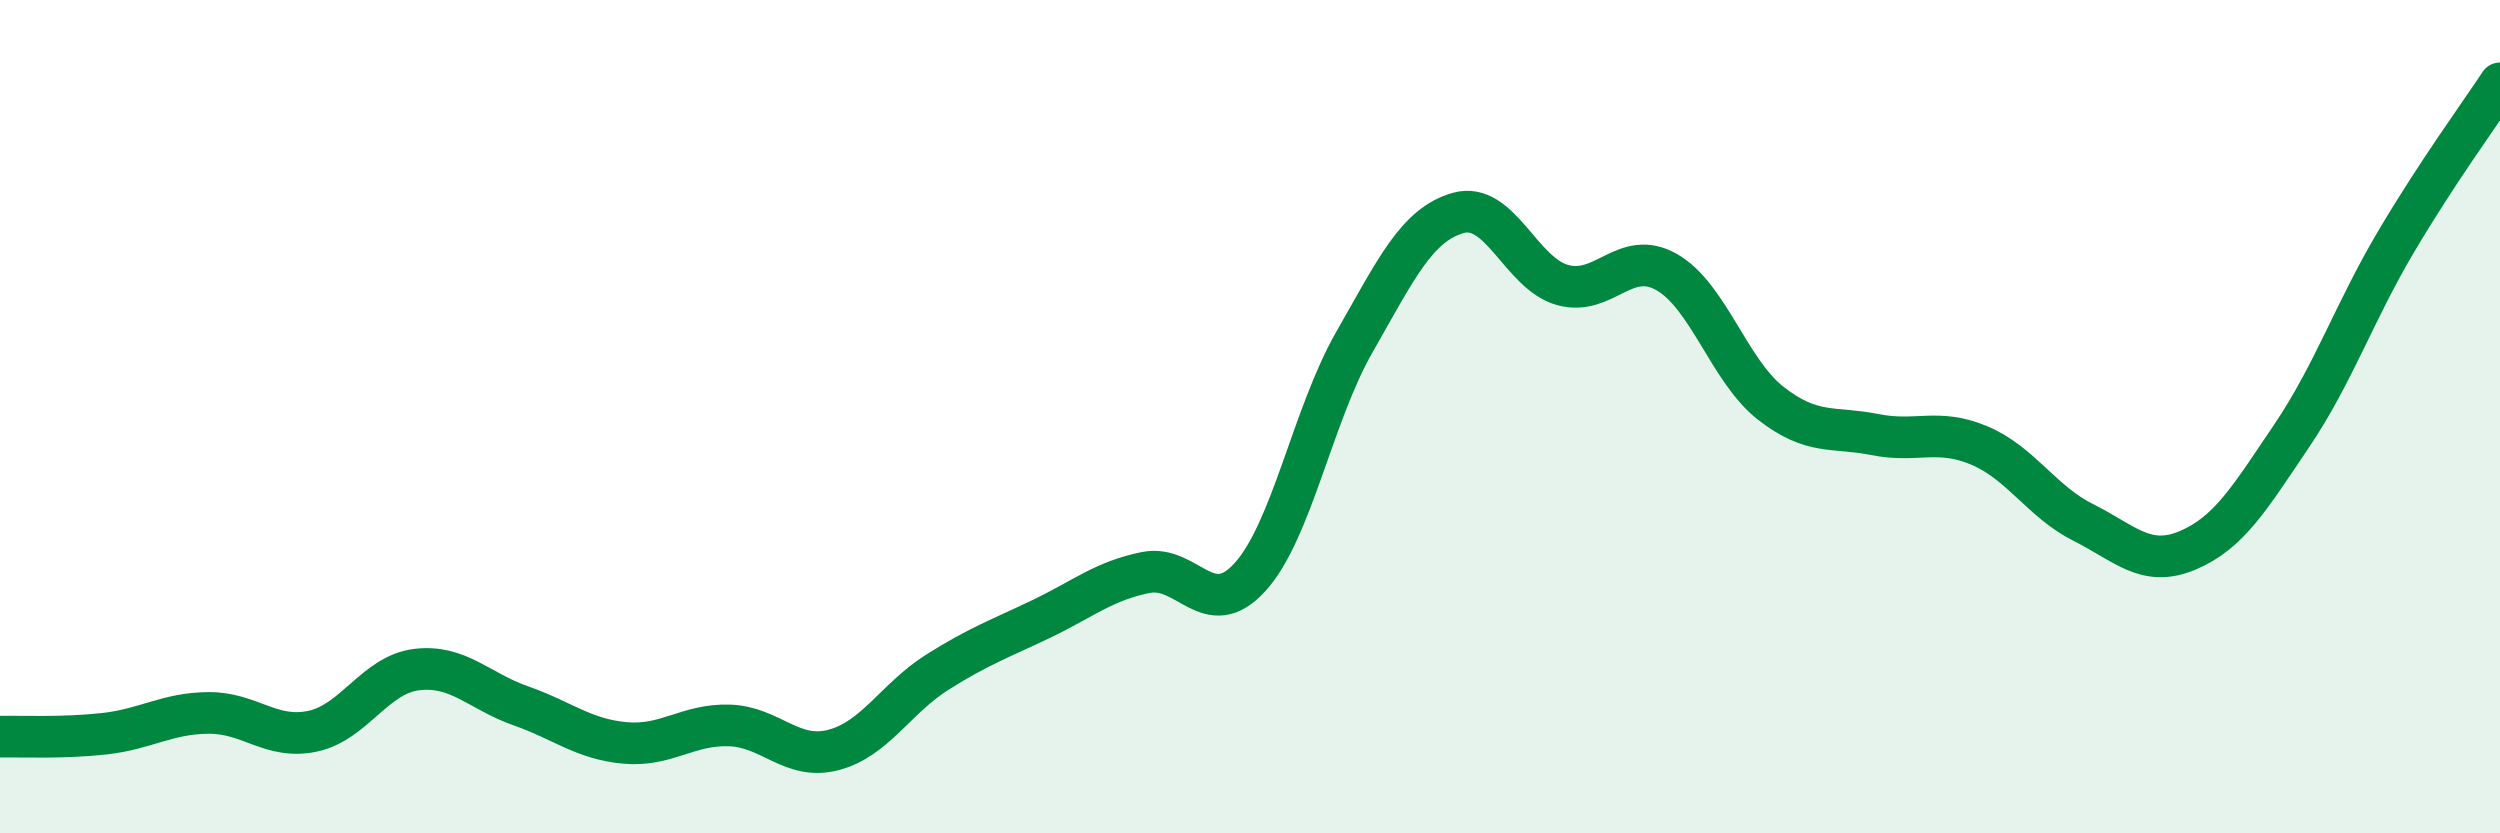
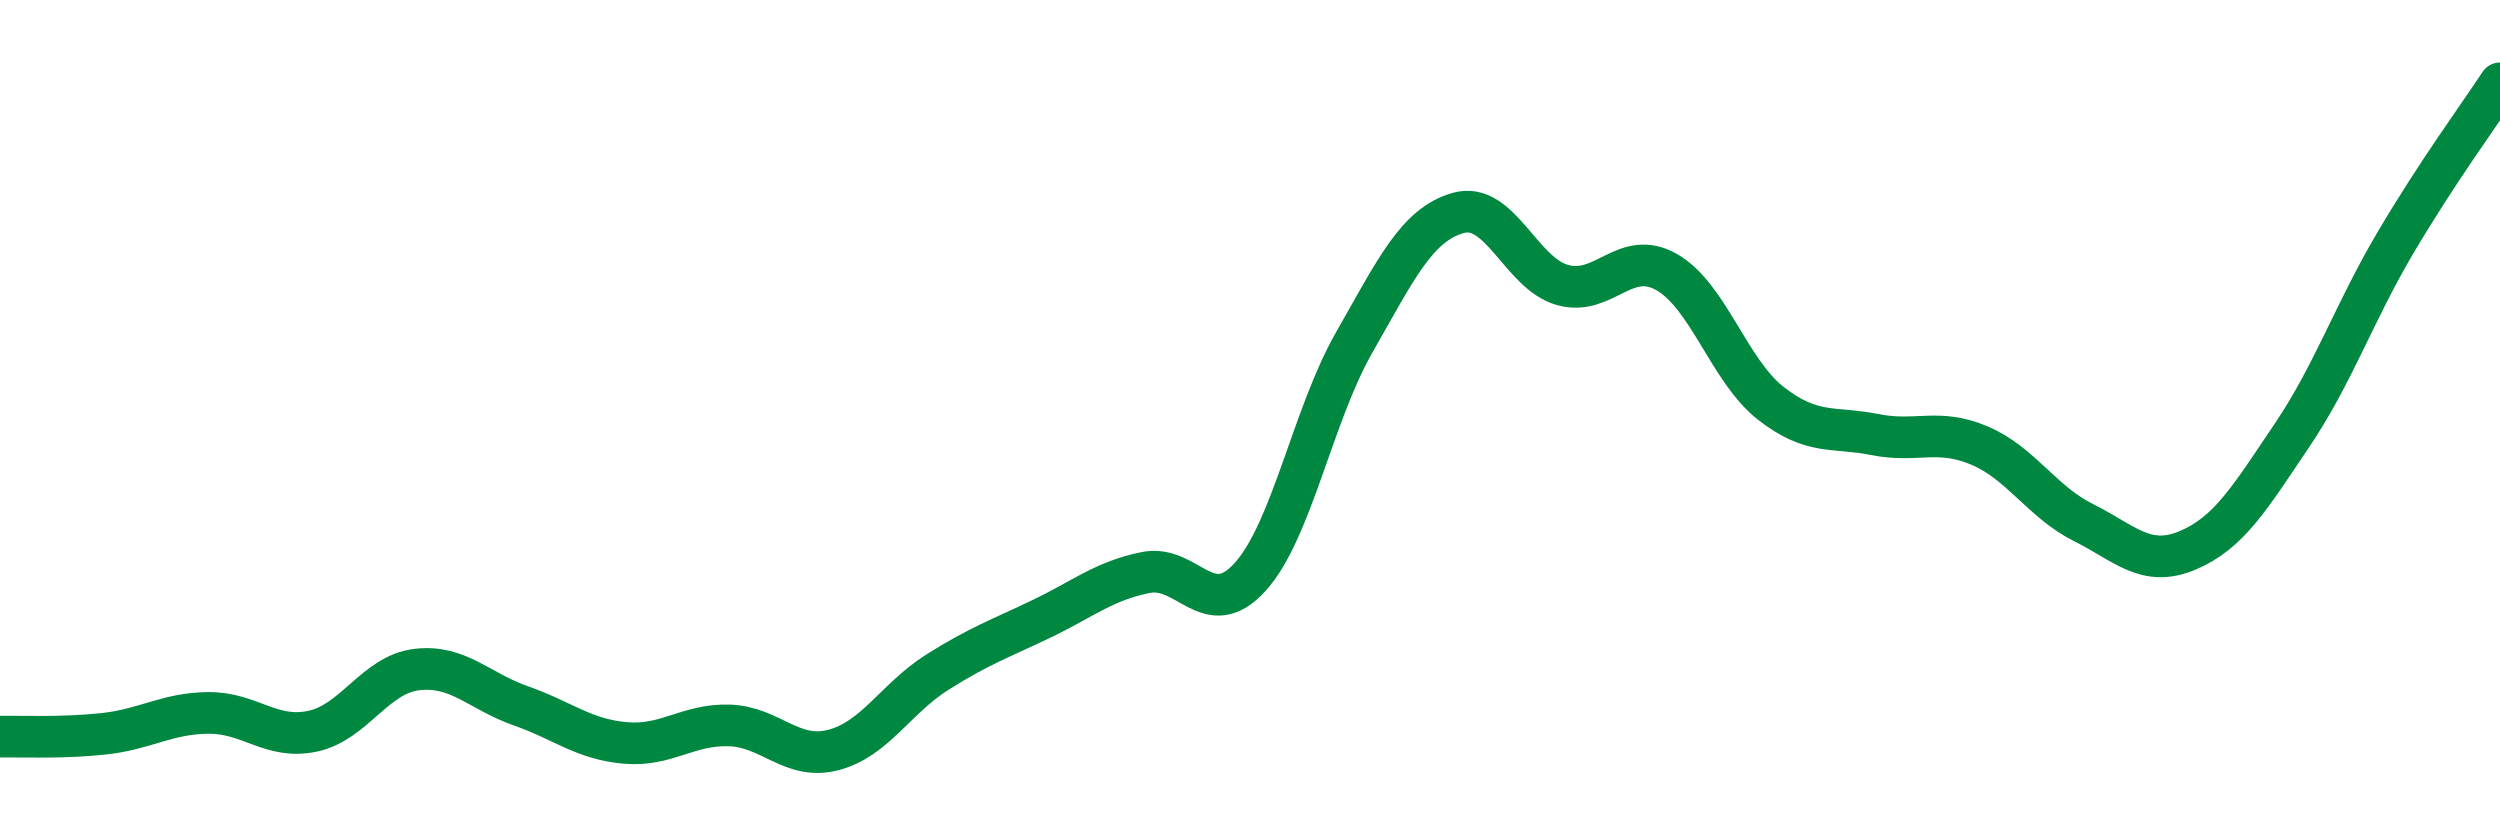
<svg xmlns="http://www.w3.org/2000/svg" width="60" height="20" viewBox="0 0 60 20">
-   <path d="M 0,17.68 C 0.5,17.67 1.5,17.72 2.5,17.61 C 3.5,17.5 4,17.12 5,17.11 C 6,17.1 6.5,17.76 7.5,17.55 C 8.5,17.34 9,16.19 10,16.07 C 11,15.95 11.5,16.59 12.5,16.94 C 13.5,17.29 14,17.74 15,17.83 C 16,17.92 16.5,17.38 17.5,17.41 C 18.5,17.44 19,18.26 20,18 C 21,17.74 21.5,16.76 22.5,16.13 C 23.5,15.5 24,15.33 25,14.85 C 26,14.37 26.5,13.94 27.5,13.74 C 28.5,13.54 29,14.95 30,13.85 C 31,12.75 31.5,9.97 32.5,8.22 C 33.5,6.47 34,5.39 35,5.11 C 36,4.83 36.5,6.56 37.5,6.84 C 38.5,7.12 39,5.96 40,6.53 C 41,7.1 41.5,8.9 42.5,9.68 C 43.5,10.46 44,10.23 45,10.43 C 46,10.63 46.5,10.27 47.5,10.69 C 48.5,11.11 49,12.04 50,12.54 C 51,13.04 51.5,13.63 52.5,13.21 C 53.5,12.79 54,11.94 55,10.46 C 56,8.98 56.5,7.5 57.5,5.81 C 58.5,4.12 59.5,2.76 60,2L60 20L0 20Z" fill="#008740" opacity="0.1" stroke-linecap="round" stroke-linejoin="round" />
  <path d="M 0,17.68 C 0.5,17.67 1.5,17.72 2.5,17.61 C 3.5,17.5 4,17.12 5,17.11 C 6,17.1 6.5,17.76 7.5,17.55 C 8.5,17.34 9,16.19 10,16.07 C 11,15.95 11.5,16.59 12.5,16.94 C 13.5,17.29 14,17.74 15,17.83 C 16,17.92 16.5,17.38 17.5,17.41 C 18.5,17.44 19,18.26 20,18 C 21,17.74 21.5,16.76 22.5,16.13 C 23.5,15.5 24,15.33 25,14.85 C 26,14.37 26.5,13.94 27.5,13.74 C 28.5,13.54 29,14.95 30,13.85 C 31,12.75 31.5,9.97 32.5,8.22 C 33.5,6.47 34,5.39 35,5.11 C 36,4.83 36.5,6.56 37.5,6.84 C 38.5,7.12 39,5.96 40,6.53 C 41,7.1 41.5,8.9 42.5,9.68 C 43.5,10.46 44,10.23 45,10.43 C 46,10.63 46.5,10.27 47.5,10.69 C 48.5,11.11 49,12.04 50,12.54 C 51,13.04 51.5,13.63 52.5,13.21 C 53.5,12.79 54,11.94 55,10.46 C 56,8.98 56.5,7.5 57.5,5.81 C 58.5,4.12 59.5,2.76 60,2" stroke="#008740" stroke-width="1" fill="none" stroke-linecap="round" stroke-linejoin="round" />
</svg>